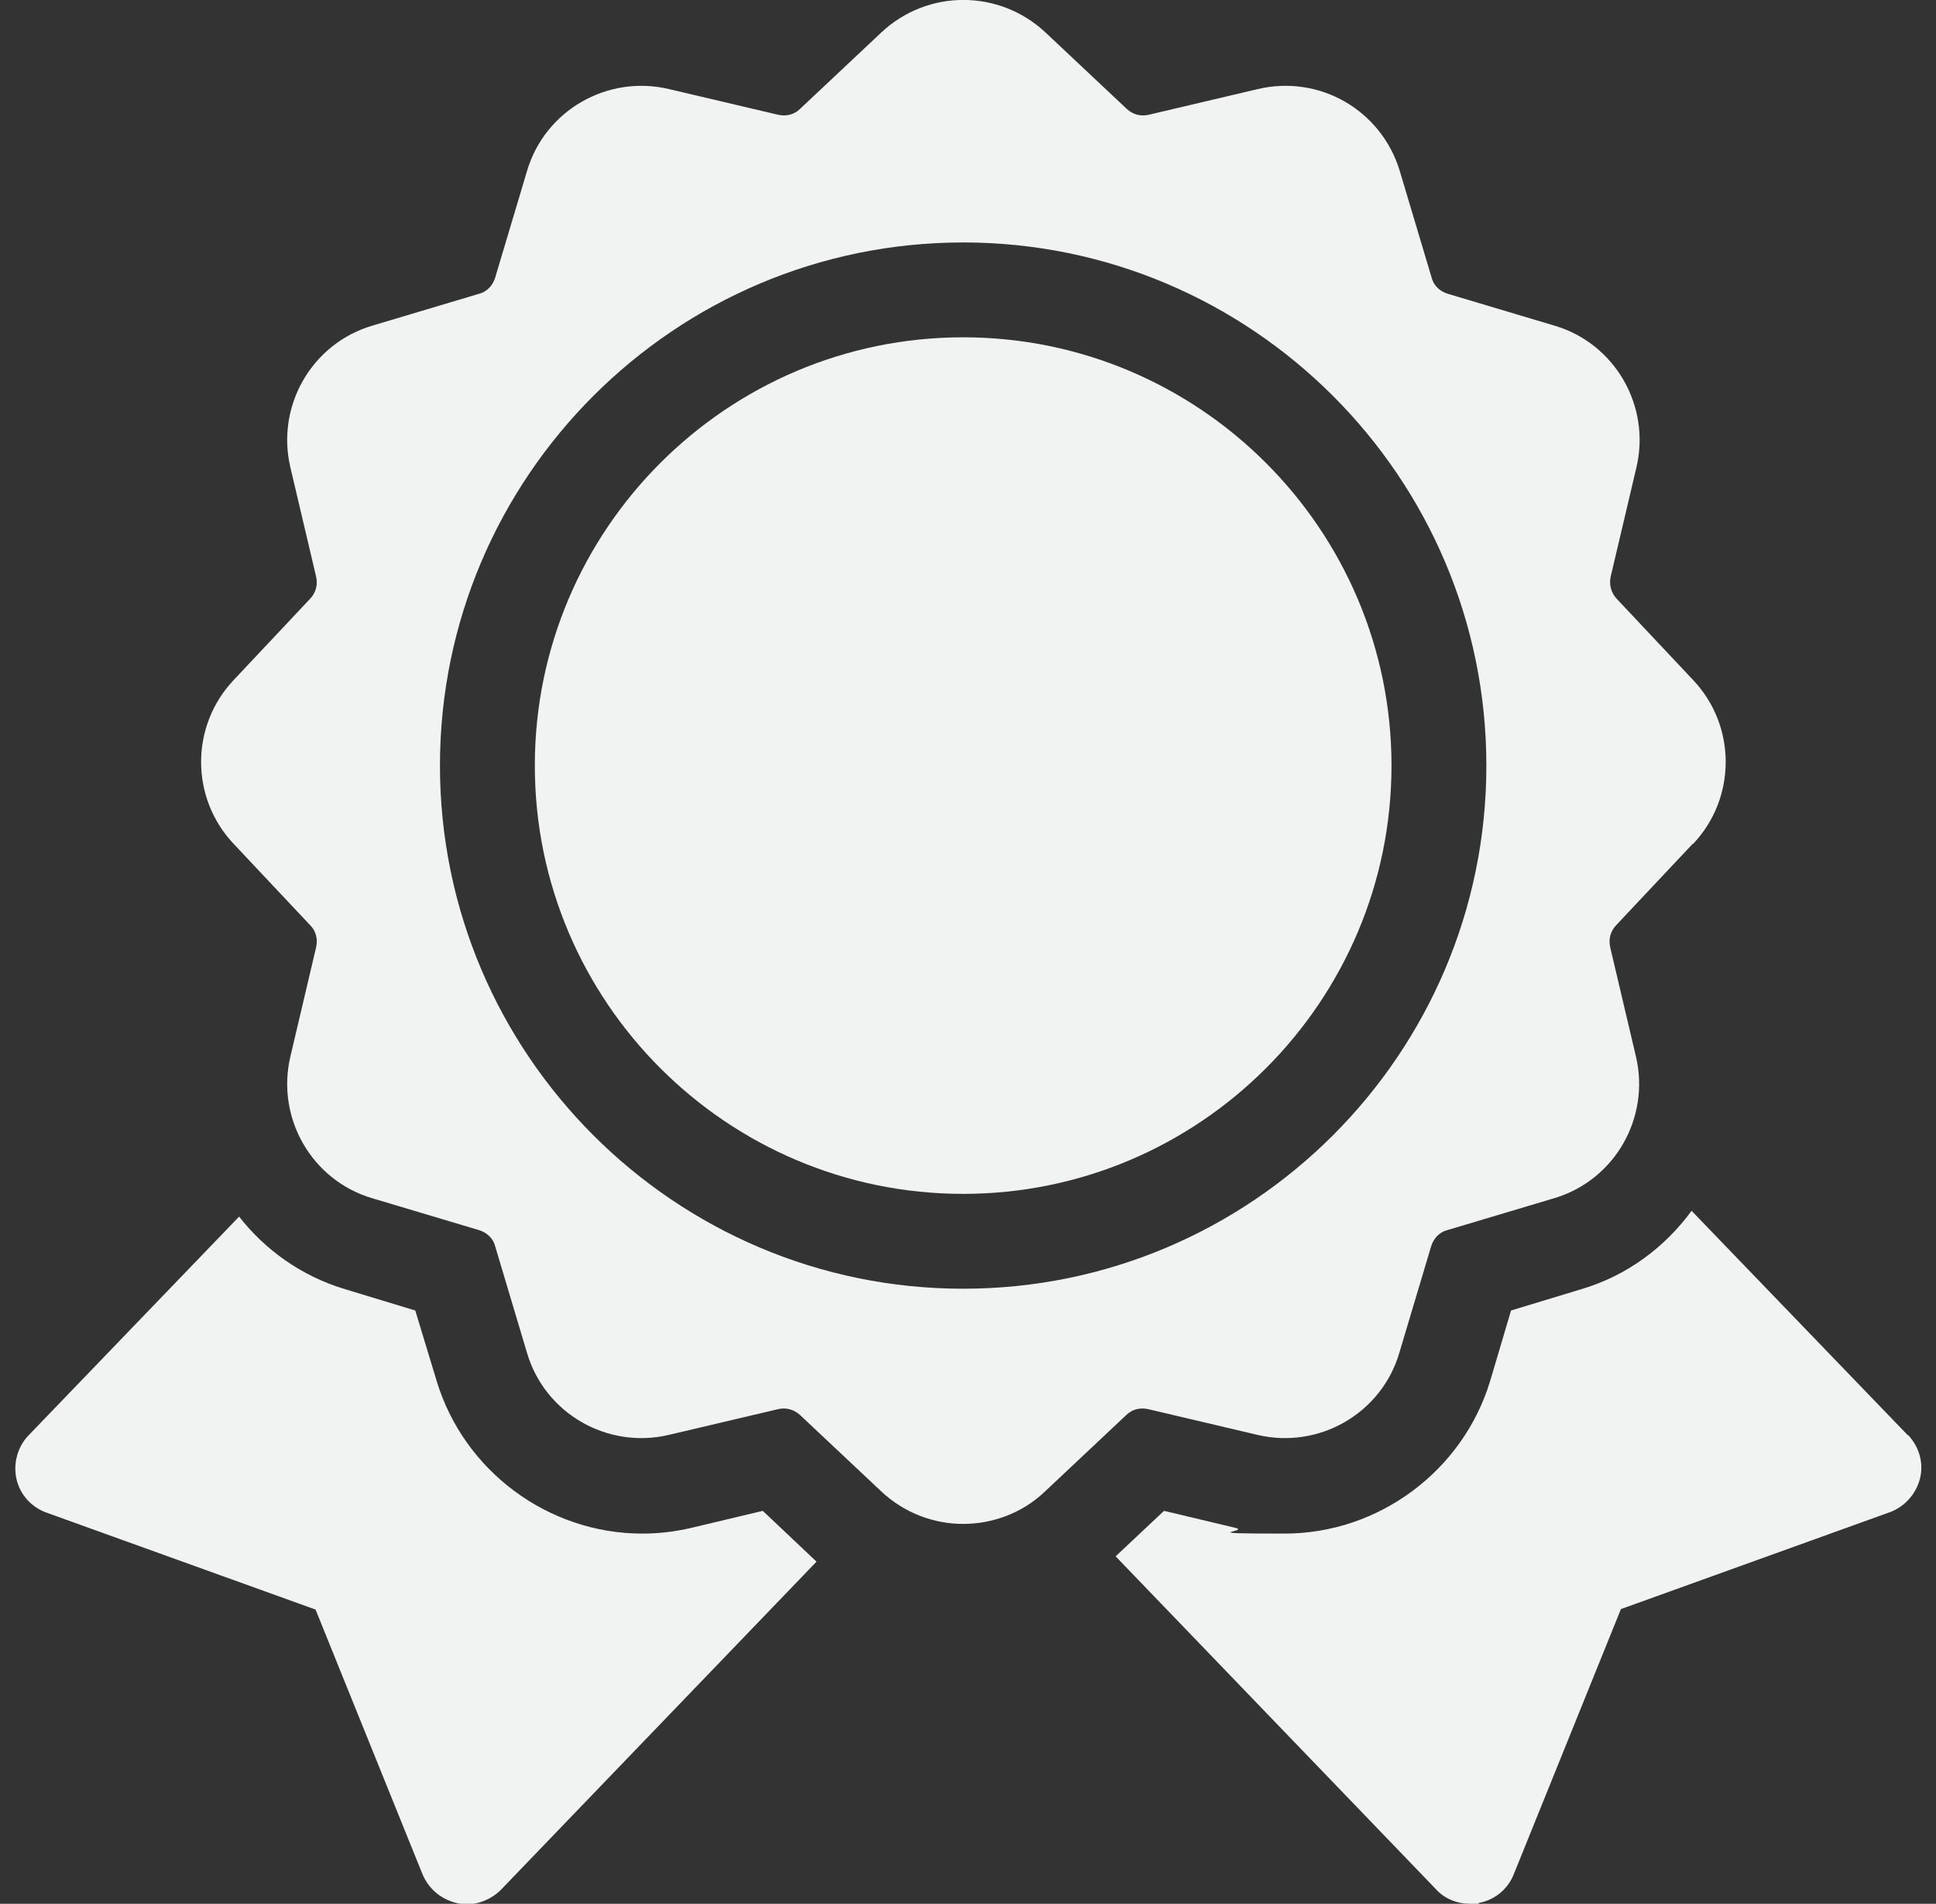
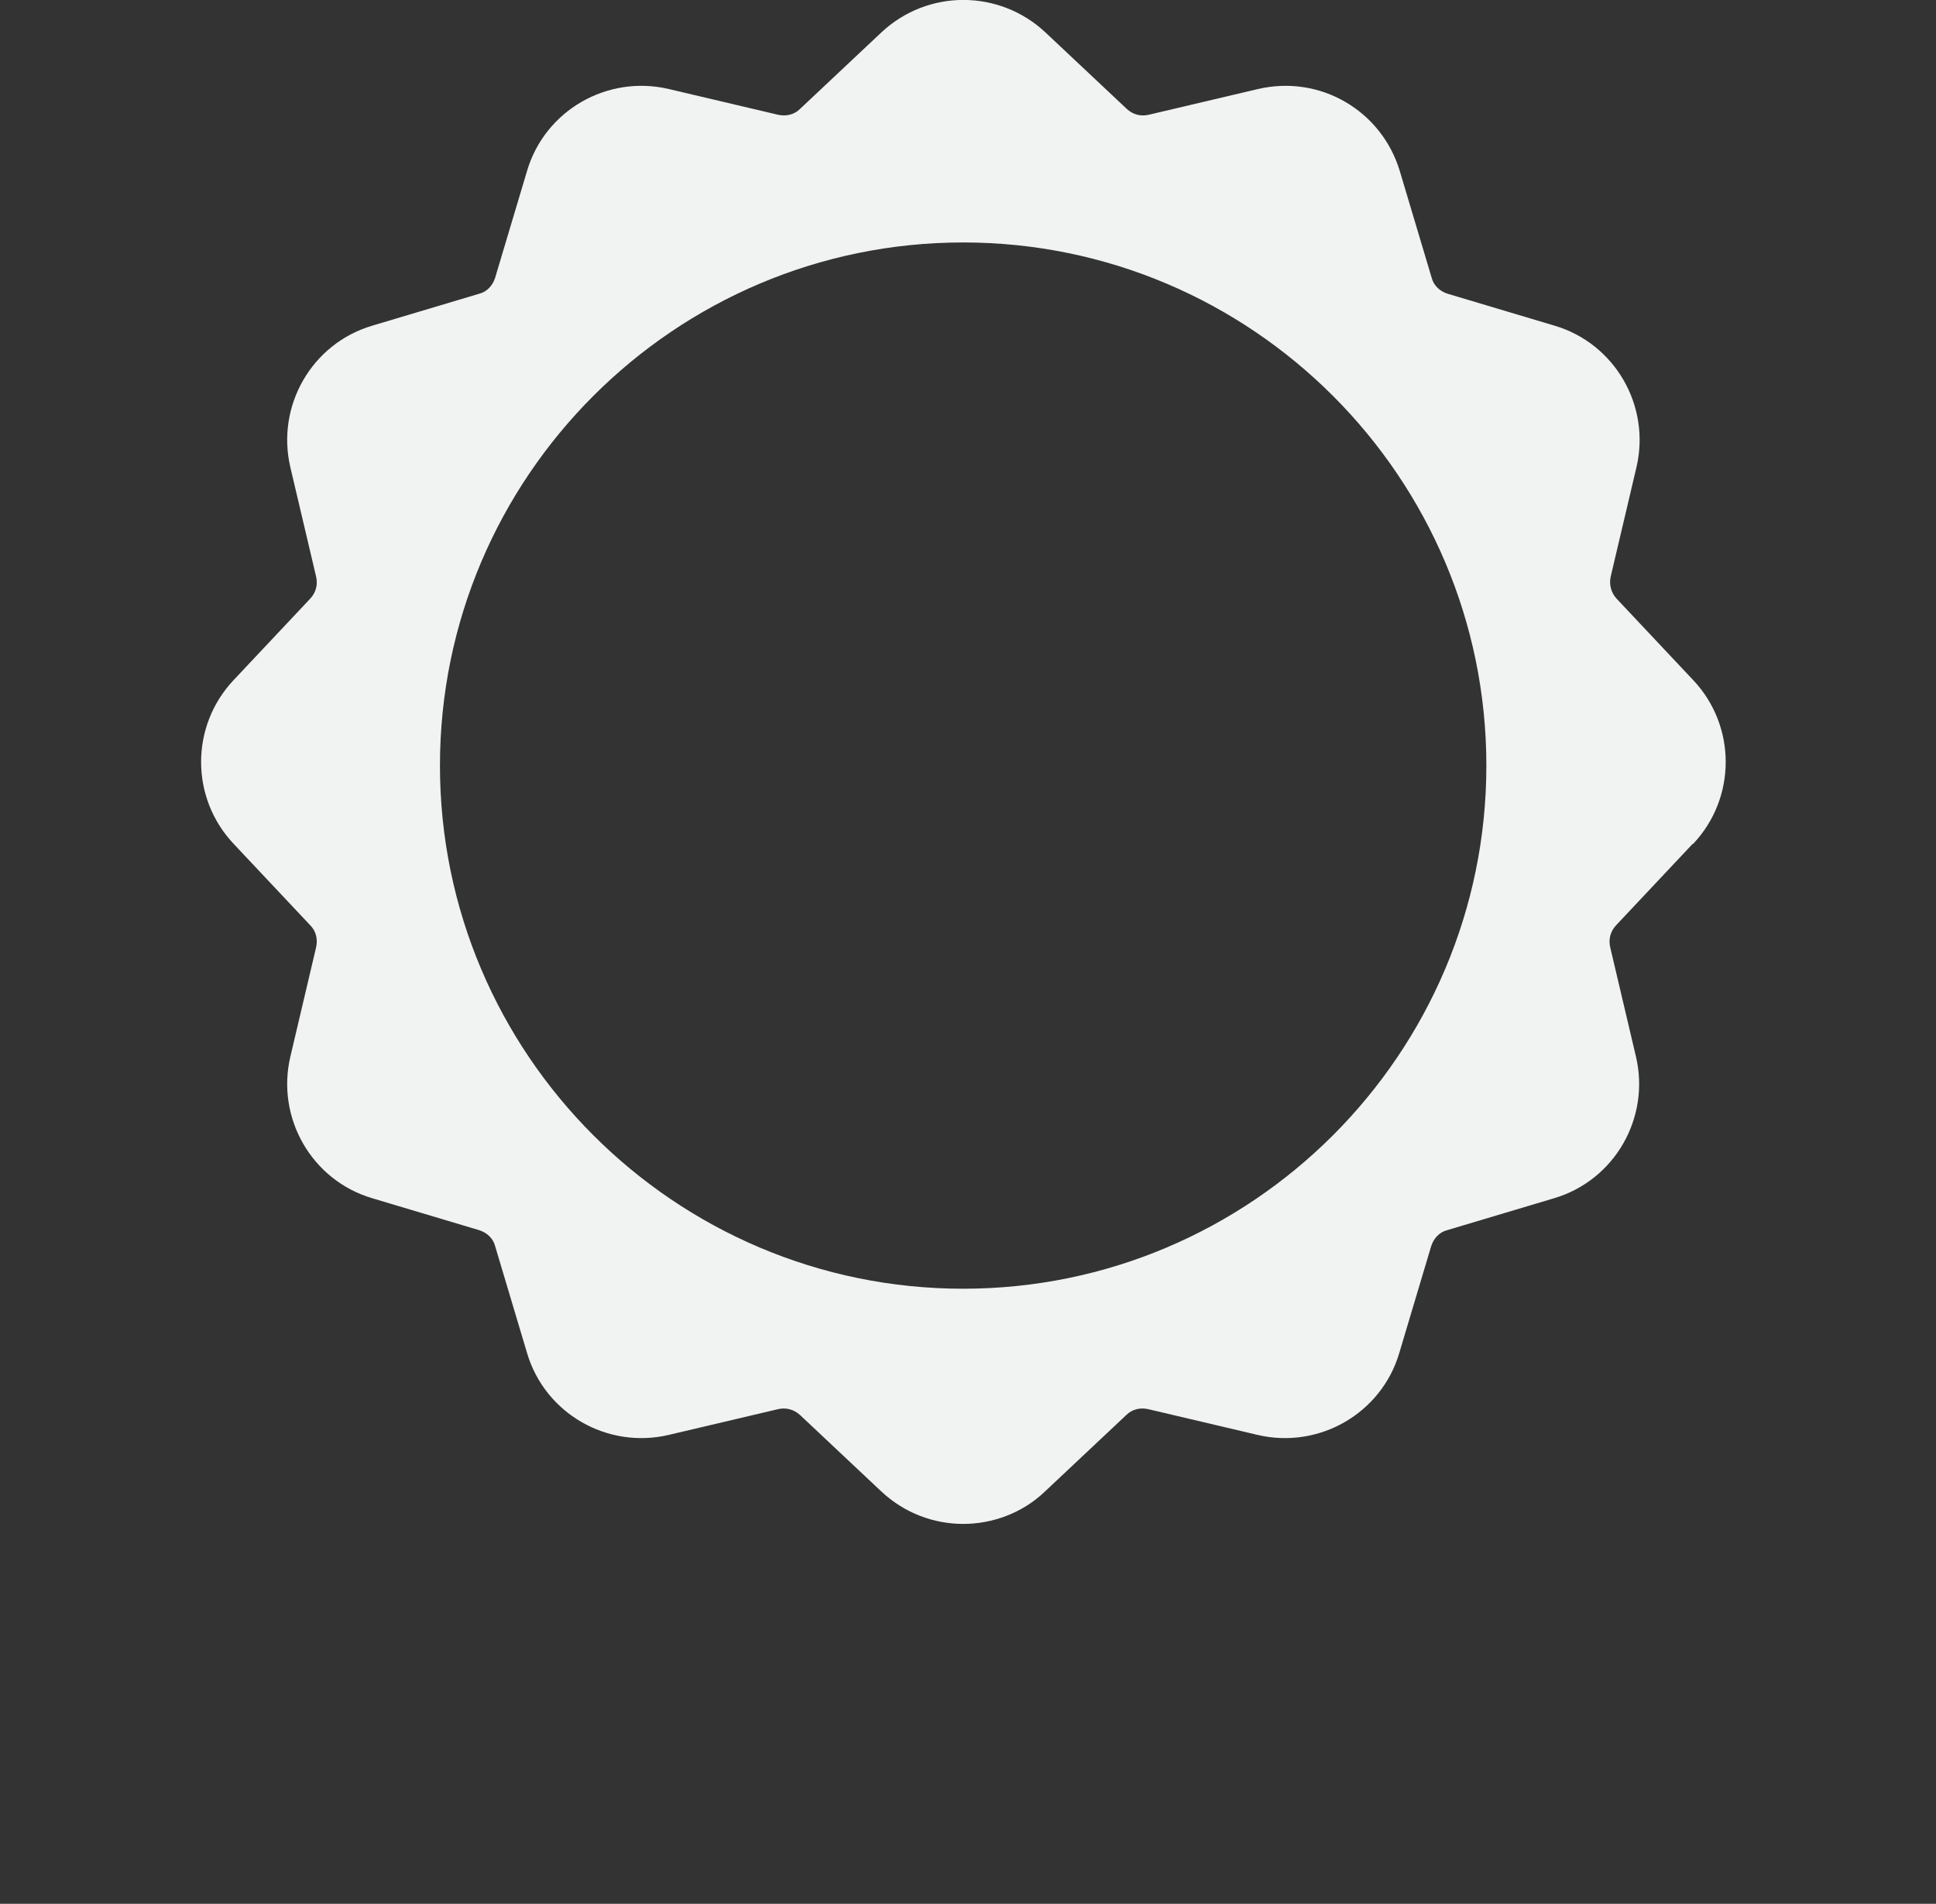
<svg xmlns="http://www.w3.org/2000/svg" id="Layer_1" version="1.1" viewBox="0 0 400 393.4">
  <rect x="0" y="0" width="400" height="393.4" fill="#333333" stroke="none" />
  <defs>
    <style>
      .st0 {
        fill: #f1f2f2;
      }
    </style>
  </defs>
-   <path class="st0" d="M168.6,322.6l-11-10.4-14.7,3.5c-3.4.8-6.8,1.2-10.2,1.2-19.5,0-36.9-13-42.5-31.6l-4.4-14.5-14.5-4.4c-9-2.7-16.5-8.1-21.9-15l-43.5,45.2c-2.3,2.4-3.2,5.8-2.5,9s3.1,5.9,6.3,7l55.5,20,22.1,54.7c1.3,3.1,4,5.3,7.3,6,.6.1,1.2.2,1.8.2,2.6,0,5.2-1.1,7.1-3l65.2-67.8h0Z" />
-   <path class="st0" d="M394.2,296.6l-44.7-46.4c-5.5,7.5-13.3,13.4-22.8,16.2l-14.5,4.4-4.3,14.5c-5.6,18.6-23,31.6-42.5,31.6s-6.8-.4-10.2-1.2l-14.7-3.5-10,9.4,66.2,68.8c1.8,2,4.4,3,7.1,3s1.3,0,1.8-.2c3.3-.6,6-2.9,7.2-6l22.1-54.7,55.5-20c3.1-1.1,5.5-3.8,6.3-7s-.2-6.6-2.5-9h0Z" />
-   <path class="st0" d="M199,69.7c-48.8,0-88.5,39.7-88.5,88.5s39.7,88.5,88.5,88.5,88.5-39.7,88.5-88.5-39.7-88.5-88.5-88.5Z" />
  <path class="st0" d="M349.8,174.4c9-9.5,9-24.4,0-33.9l-15.8-16.8c-1.1-1.2-1.6-2.9-1.2-4.6l5.3-22.5c3-12.7-4.4-25.6-16.9-29.3l-22.1-6.6c-1.6-.5-2.9-1.7-3.3-3.3l-6.6-22.1c-3.8-12.5-16.5-19.9-29.3-16.9l-22.5,5.3c-1.7.4-3.3,0-4.6-1.2l-16.8-15.8c-9.5-8.9-24.3-9-33.9,0l-16.8,15.8c-1.2,1.2-2.9,1.6-4.6,1.2l-22.5-5.3c-12.7-3-25.6,4.4-29.3,16.9l-6.6,22.1c-.5,1.6-1.7,2.9-3.3,3.3l-22.1,6.6c-12.5,3.7-19.9,16.6-16.9,29.3l5.3,22.5c.4,1.7,0,3.3-1.2,4.6l-15.8,16.8c-9,9.5-9,24.4,0,33.9l15.8,16.8c1.2,1.2,1.6,2.9,1.2,4.6l-5.3,22.5c-3,12.7,4.4,25.6,16.9,29.3l22.1,6.6c1.6.5,2.9,1.7,3.3,3.3l6.6,22.1c3.7,12.5,16.6,19.9,29.3,16.9l22.5-5.3c1.6-.4,3.3,0,4.6,1.2l16.8,15.8c4.8,4.5,10.9,6.7,16.9,6.7s12.2-2.2,16.9-6.7l16.8-15.8c1.2-1.2,2.9-1.6,4.6-1.2l22.5,5.3c12.7,3,25.6-4.4,29.3-16.9l6.6-22.1c.5-1.6,1.7-2.9,3.3-3.3l22.1-6.6c12.5-3.7,19.9-16.6,16.9-29.3l-5.3-22.5c-.4-1.7,0-3.3,1.2-4.6l15.8-16.8h0ZM199,266.3c-59.6,0-108.1-48.5-108.1-108.1s48.5-108.1,108.1-108.1,108.1,48.5,108.1,108.1-48.5,108.1-108.1,108.1Z" />
</svg>